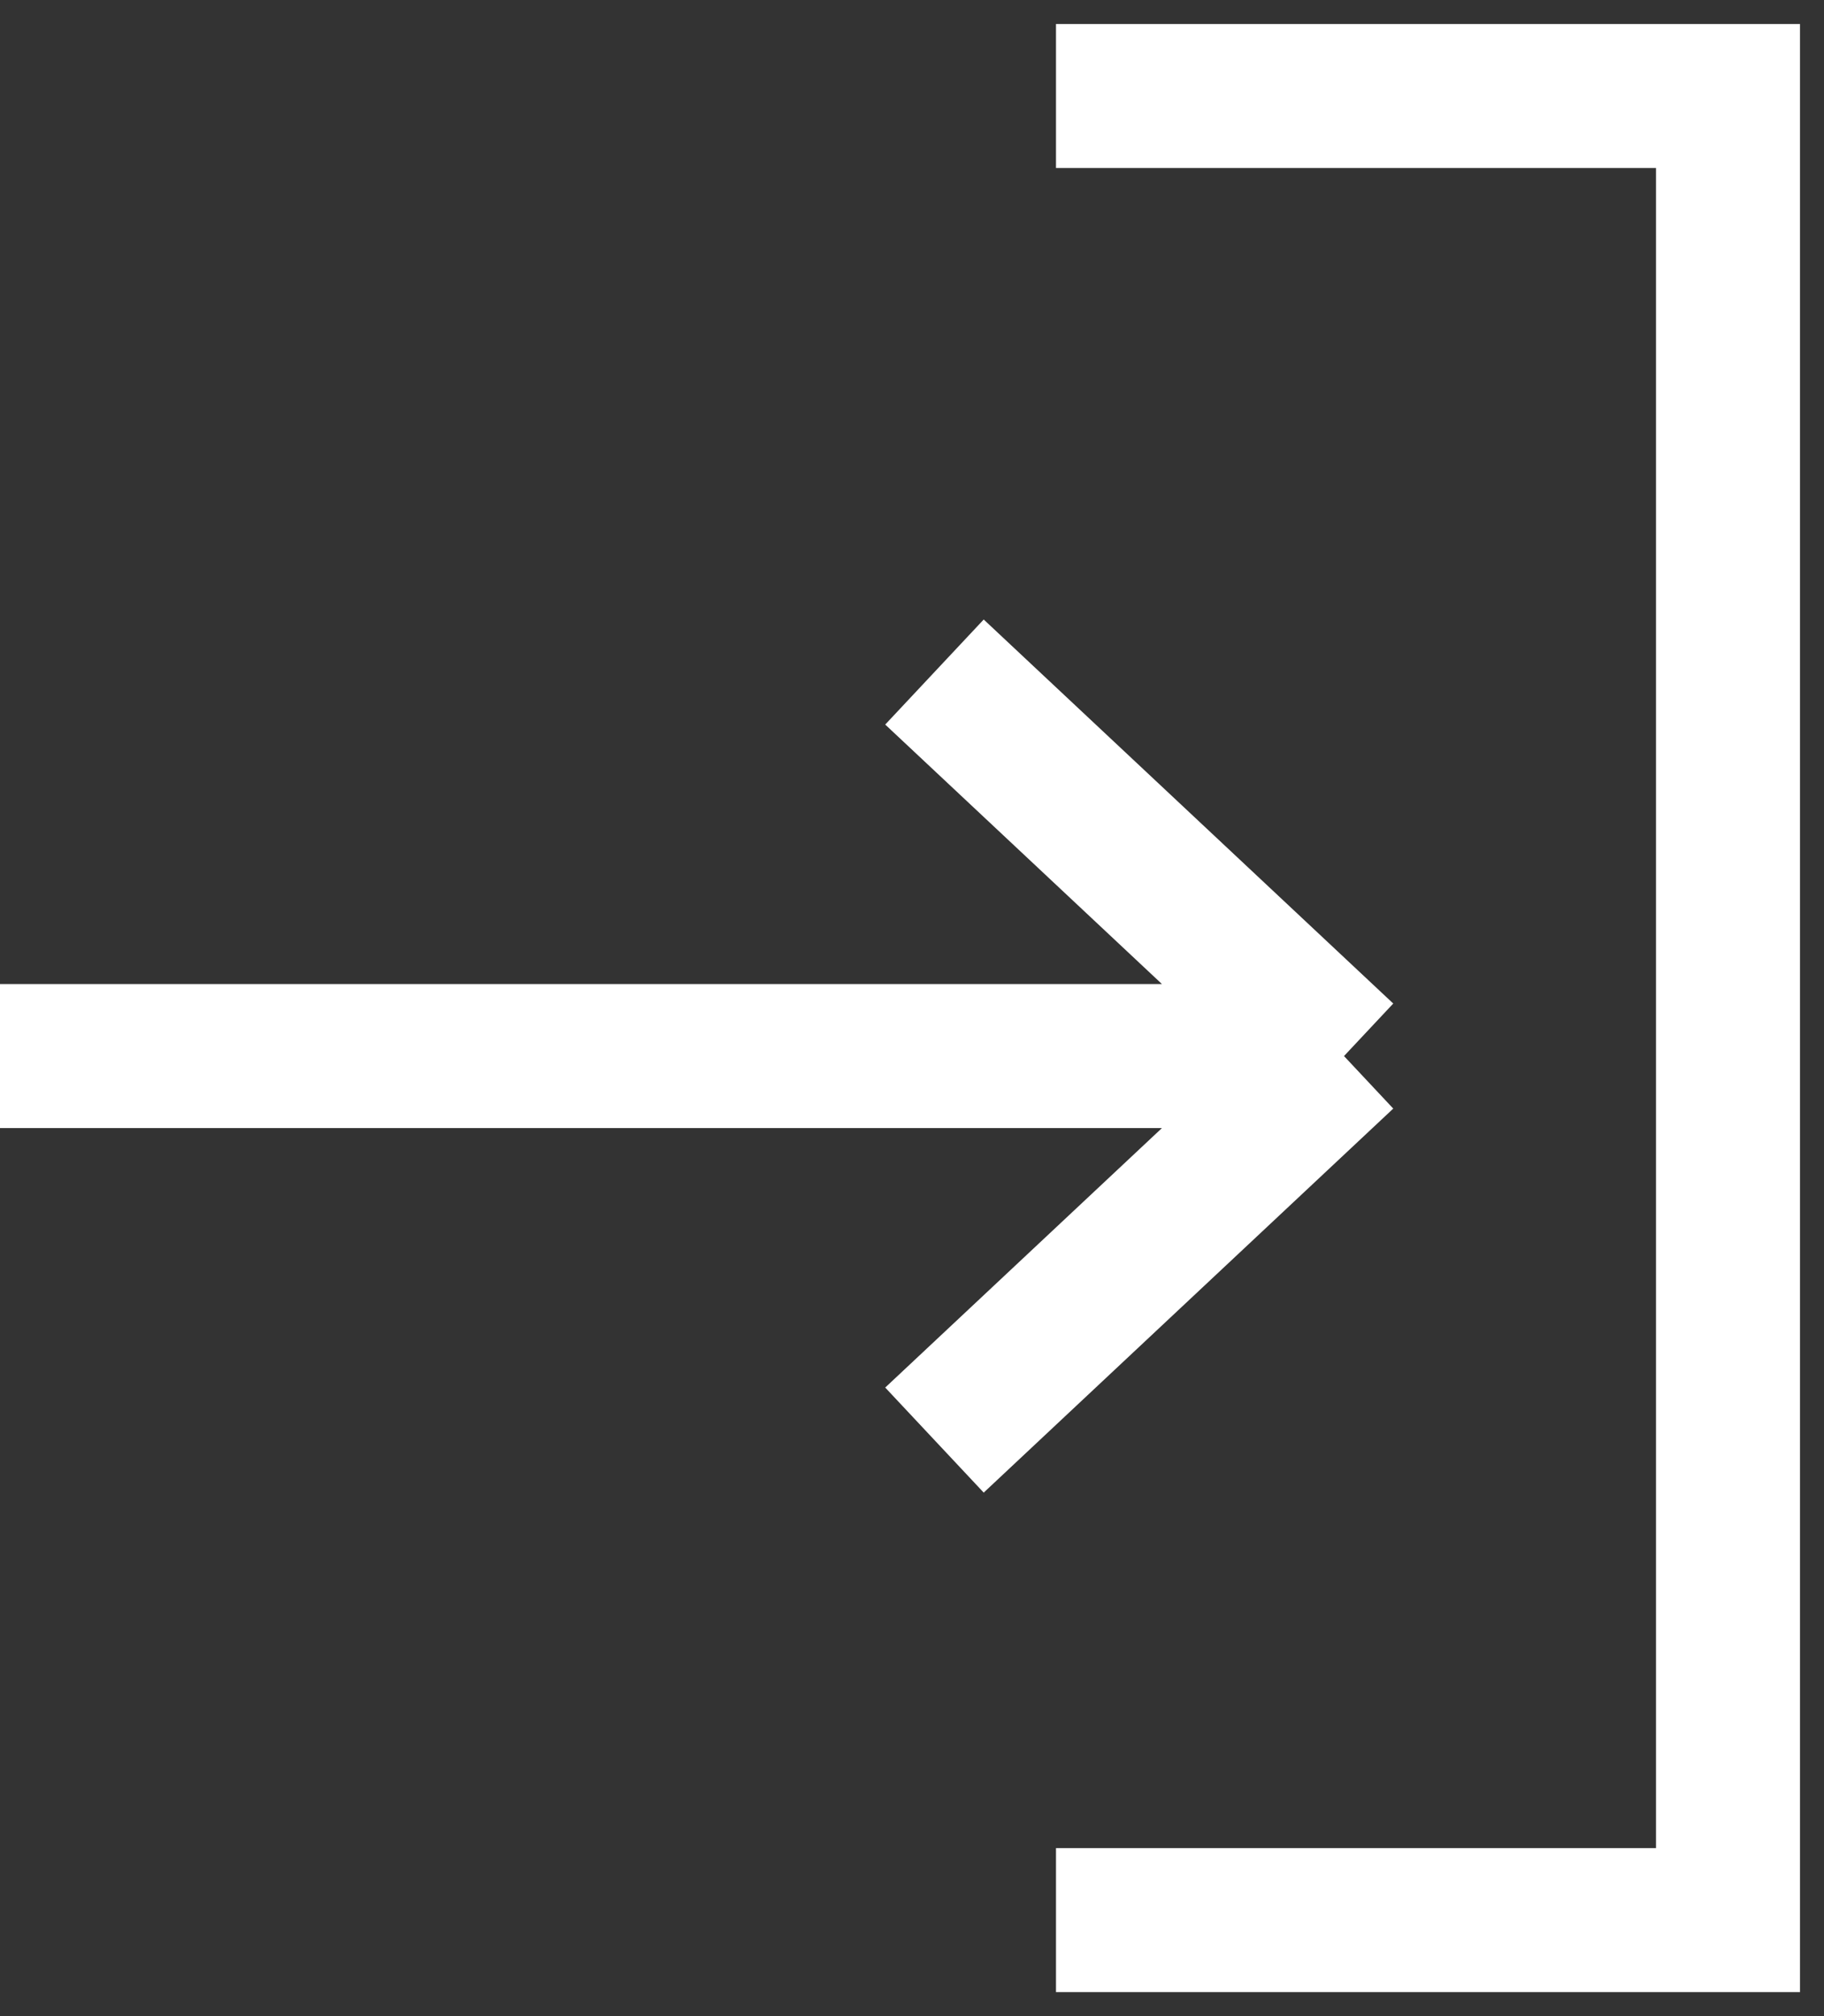
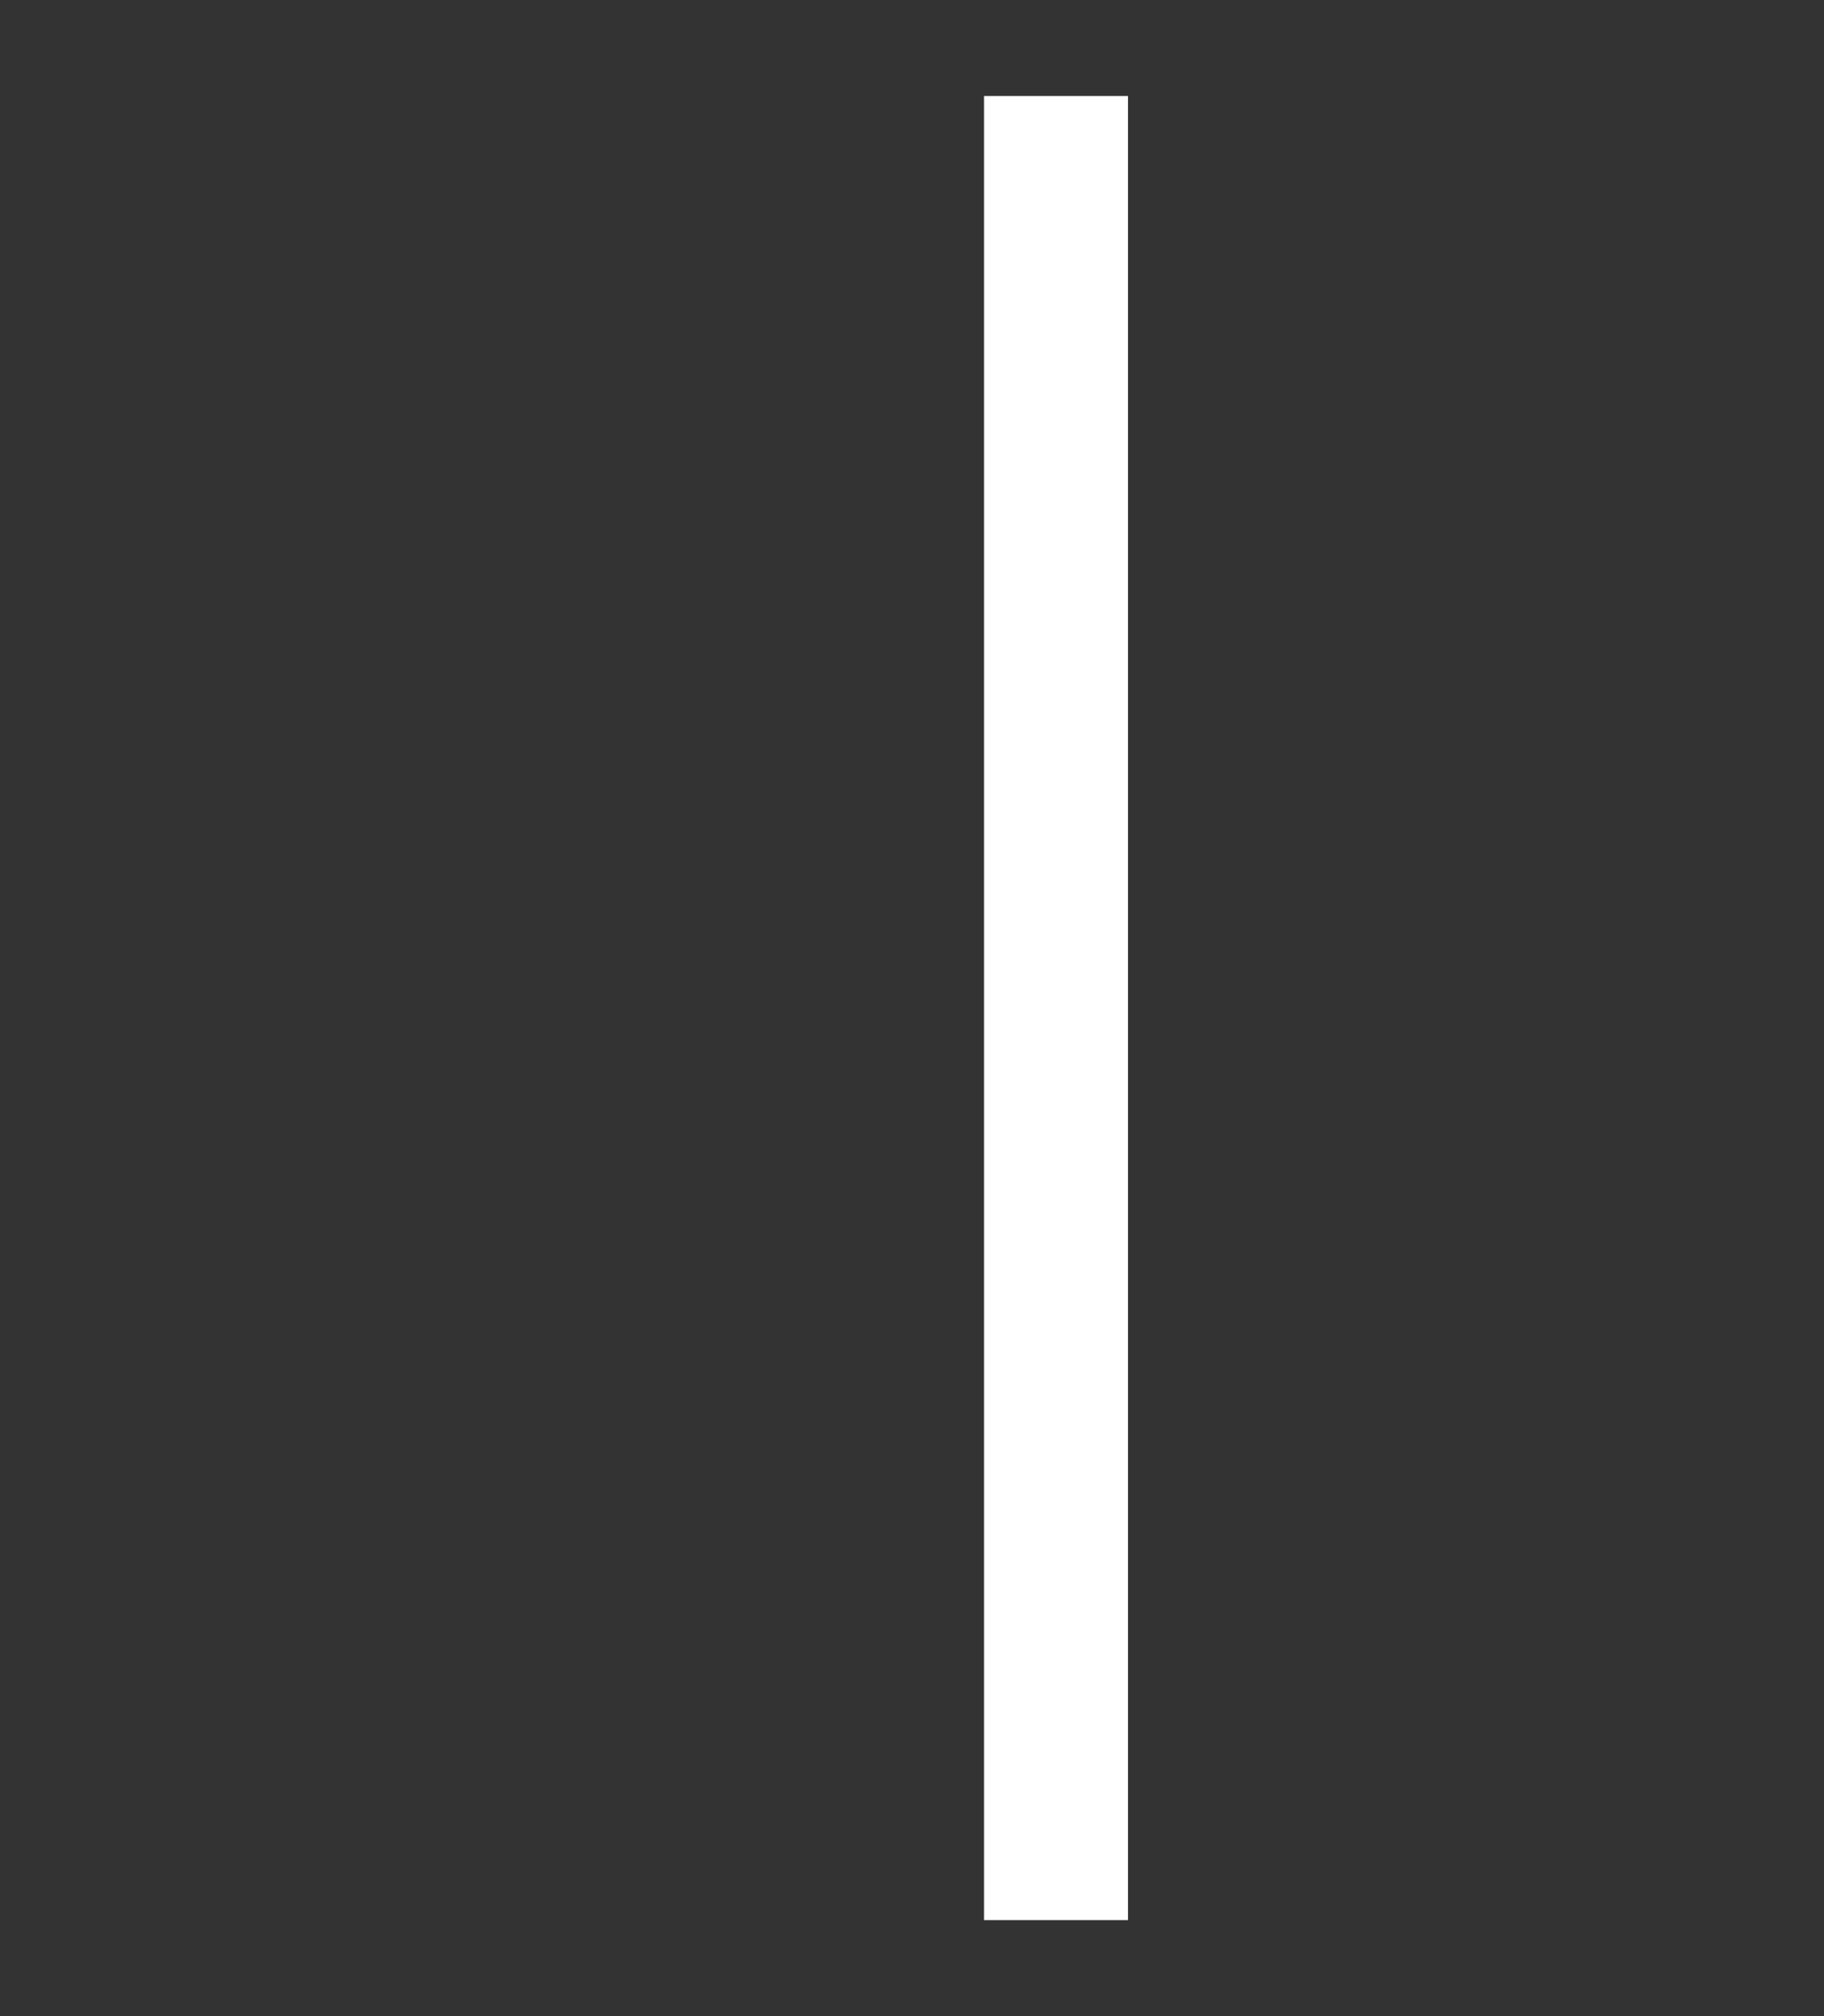
<svg xmlns="http://www.w3.org/2000/svg" width="19" height="21" viewBox="0 0 19 21" fill="none">
  <rect x="0" y="0" width="19" height="21" fill="#333333" stroke="none" />
-   <path d="M11 1H18V20H11" stroke="white" stroke-width="1.5" />
-   <path d="M0 11H14M14 11L9.734 7M14 11L9.734 15" stroke="white" stroke-width="1.5" />
+   <path d="M11 1V20H11" stroke="white" stroke-width="1.5" />
</svg>